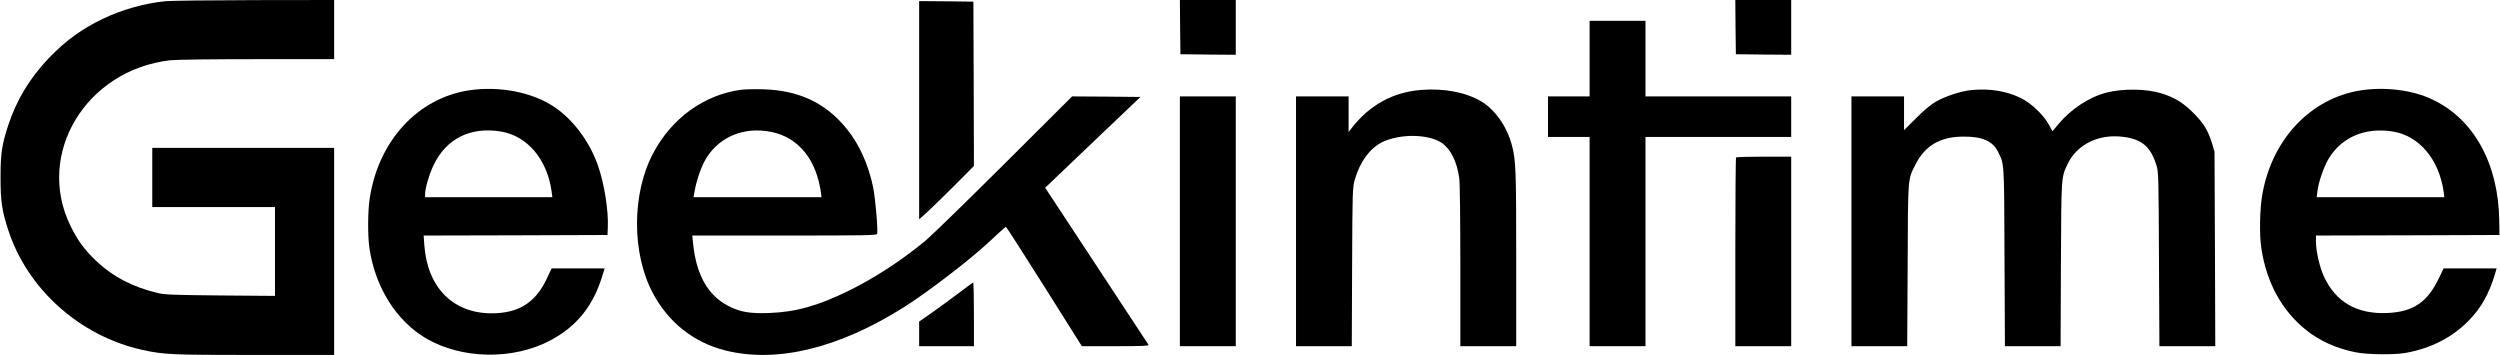
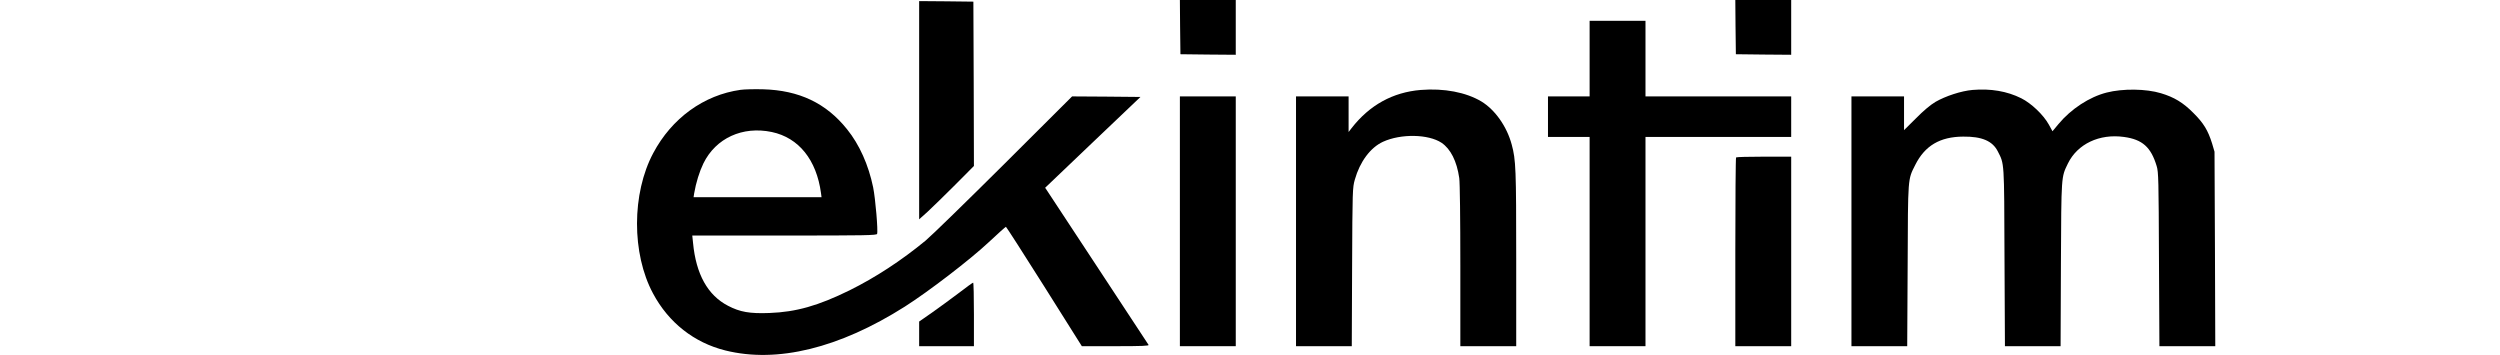
<svg xmlns="http://www.w3.org/2000/svg" version="1.0" width="2282pt" height="324pt" viewBox="0 0 2282 324" preserveAspectRatio="xMidYMid meet">
  <g transform="translate(0,324) scale(0.1,-0.1)" fill="#000000" stroke="none">
-     <path d="M1510 3229 c-186 -18 -394 -76 -570 -160 -192 -92 -341 -200 -494 -359 -174 -183 -295 -382 -371 -614 -58 -177 -70 -257 -70 -476 0 -215 12 -298 67 -470 174 -546 654 -977 1228 -1104 195 -43 270 -46 1030 -46 l720 0 0 945 0 945 -830 0 -830 0 0 -270 0 -270 560 0 560 0 0 -406 0 -405 -497 4 c-418 4 -509 7 -568 21 -233 55 -415 150 -570 297 -104 99 -166 184 -230 314 -325 657 138 1427 910 1515 53 6 382 10 793 10 l702 0 0 270 0 270 -727 -1 c-401 -1 -766 -5 -813 -10z" />
    <path d="M10772 2993 l3 -248 253 -3 252 -2 0 250 0 250 -255 0 -255 0 2 -247z" />
    <path d="M15842 2993 l3 -248 253 -3 252 -2 0 250 0 250 -255 0 -255 0 2 -247z" />
    <path d="M8390 2234 l0 -996 78 70 c42 39 155 149 250 244 l172 173 -2 750 -3 750 -247 3 -248 2 0 -996z" />
-     <path d="M14510 2705 l0 -345 -190 0 -190 0 0 -185 0 -185 190 0 190 0 0 -955 0 -955 255 0 255 0 0 955 0 955 665 0 665 0 0 185 0 185 -665 0 -665 0 0 345 0 345 -255 0 -255 0 0 -345z" />
-     <path d="M4278 2415 c-467 -73 -824 -462 -903 -985 -18 -112 -19 -337 -4 -446 50 -360 243 -670 517 -832 327 -192 796 -200 1138 -18 243 130 394 320 477 604 l16 52 -242 0 -242 0 -47 -100 c-103 -215 -257 -310 -502 -310 -353 1 -586 238 -613 625 l-6 85 839 2 839 3 3 65 c8 152 -32 405 -90 569 -74 214 -222 414 -393 531 -200 138 -507 198 -787 155z m292 -375 c242 -39 425 -254 465 -547 l7 -53 -581 0 -581 0 0 28 c0 52 39 185 79 267 115 239 333 349 611 305z" />
+     <path d="M14510 2705 l0 -345 -190 0 -190 0 0 -185 0 -185 190 0 190 0 0 -955 0 -955 255 0 255 0 0 955 0 955 665 0 665 0 0 185 0 185 -665 0 -665 0 0 345 0 345 -255 0 -255 0 0 -345" />
    <path d="M6760 2420 c-336 -47 -628 -259 -797 -577 -197 -369 -198 -918 -2 -1282 142 -266 375 -449 660 -520 473 -118 1040 21 1638 400 217 138 598 430 766 588 83 77 153 141 157 141 3 0 161 -245 350 -545 l343 -545 308 0 c244 0 307 3 301 12 -4 7 -210 321 -459 698 -248 377 -459 697 -468 711 l-17 25 435 415 435 414 -312 3 -312 2 -620 -618 c-342 -340 -664 -654 -717 -698 -222 -183 -458 -337 -694 -454 -287 -141 -488 -198 -731 -207 -181 -7 -270 9 -379 66 -185 96 -292 288 -319 574 l-7 67 841 0 c744 0 841 2 846 15 10 26 -15 321 -36 425 -42 204 -125 390 -238 530 -191 239 -438 356 -767 365 -77 2 -169 0 -205 -5z m285 -385 c246 -52 408 -254 449 -557 l5 -38 -584 0 -584 0 5 33 c17 100 49 202 85 276 113 230 357 342 624 286z" />
    <path d="M12969 2419 c-255 -21 -468 -138 -632 -349 l-27 -35 0 163 0 162 -240 0 -240 0 0 -1140 0 -1140 255 0 254 0 3 722 c3 705 4 725 25 799 46 163 142 292 257 345 164 75 414 70 534 -9 83 -56 140 -168 162 -322 6 -41 10 -370 10 -802 l0 -733 255 0 255 0 0 798 c0 820 -3 902 -41 1042 -44 165 -152 318 -277 394 -141 84 -341 122 -553 105z" />
    <path d="M18005 2419 c-103 -9 -246 -56 -338 -109 -47 -28 -110 -81 -179 -151 l-108 -107 0 154 0 154 -240 0 -240 0 0 -1140 0 -1140 255 0 254 0 4 738 c3 814 1 780 69 916 88 176 226 258 438 259 171 2 268 -40 316 -135 60 -118 58 -81 61 -965 l4 -813 254 0 254 0 3 747 c4 818 2 793 64 921 87 178 287 273 511 242 169 -23 247 -93 299 -266 17 -54 18 -126 21 -852 l4 -792 255 0 255 0 -3 888 -4 887 -22 75 c-38 121 -78 187 -172 280 -93 94 -175 143 -295 179 -135 41 -348 44 -496 6 -157 -40 -324 -149 -439 -287 l-55 -66 -34 62 c-49 88 -159 193 -251 239 -130 65 -280 90 -445 76z" />
-     <path d="M21548 2415 c-457 -72 -811 -447 -898 -953 -23 -129 -27 -367 -9 -485 47 -315 186 -570 406 -747 128 -103 281 -172 462 -207 107 -20 347 -23 451 -4 228 41 419 138 570 290 115 115 191 250 244 429 l15 52 -242 0 -242 0 -47 -98 c-103 -212 -232 -298 -463 -309 -280 -13 -475 99 -583 335 -38 82 -72 230 -72 314 l0 58 838 2 837 3 -2 132 c-7 522 -235 932 -617 1108 -180 84 -427 114 -648 80z m292 -375 c242 -39 424 -254 466 -552 l6 -48 -582 0 -583 0 7 57 c9 80 60 226 103 296 119 196 332 286 583 247z" />
    <path d="M10770 1220 l0 -1140 255 0 255 0 0 1140 0 1140 -255 0 -255 0 0 -1140z" />
    <path d="M15847 1803 c-4 -3 -7 -393 -7 -865 l0 -858 255 0 255 0 0 865 0 865 -248 0 c-137 0 -252 -3 -255 -7z" />
    <path d="M8750 564 c-69 -52 -178 -132 -242 -177 l-118 -82 0 -112 0 -113 250 0 250 0 0 290 c0 160 -3 290 -7 290 -5 0 -64 -43 -133 -96z" />
  </g>
</svg>